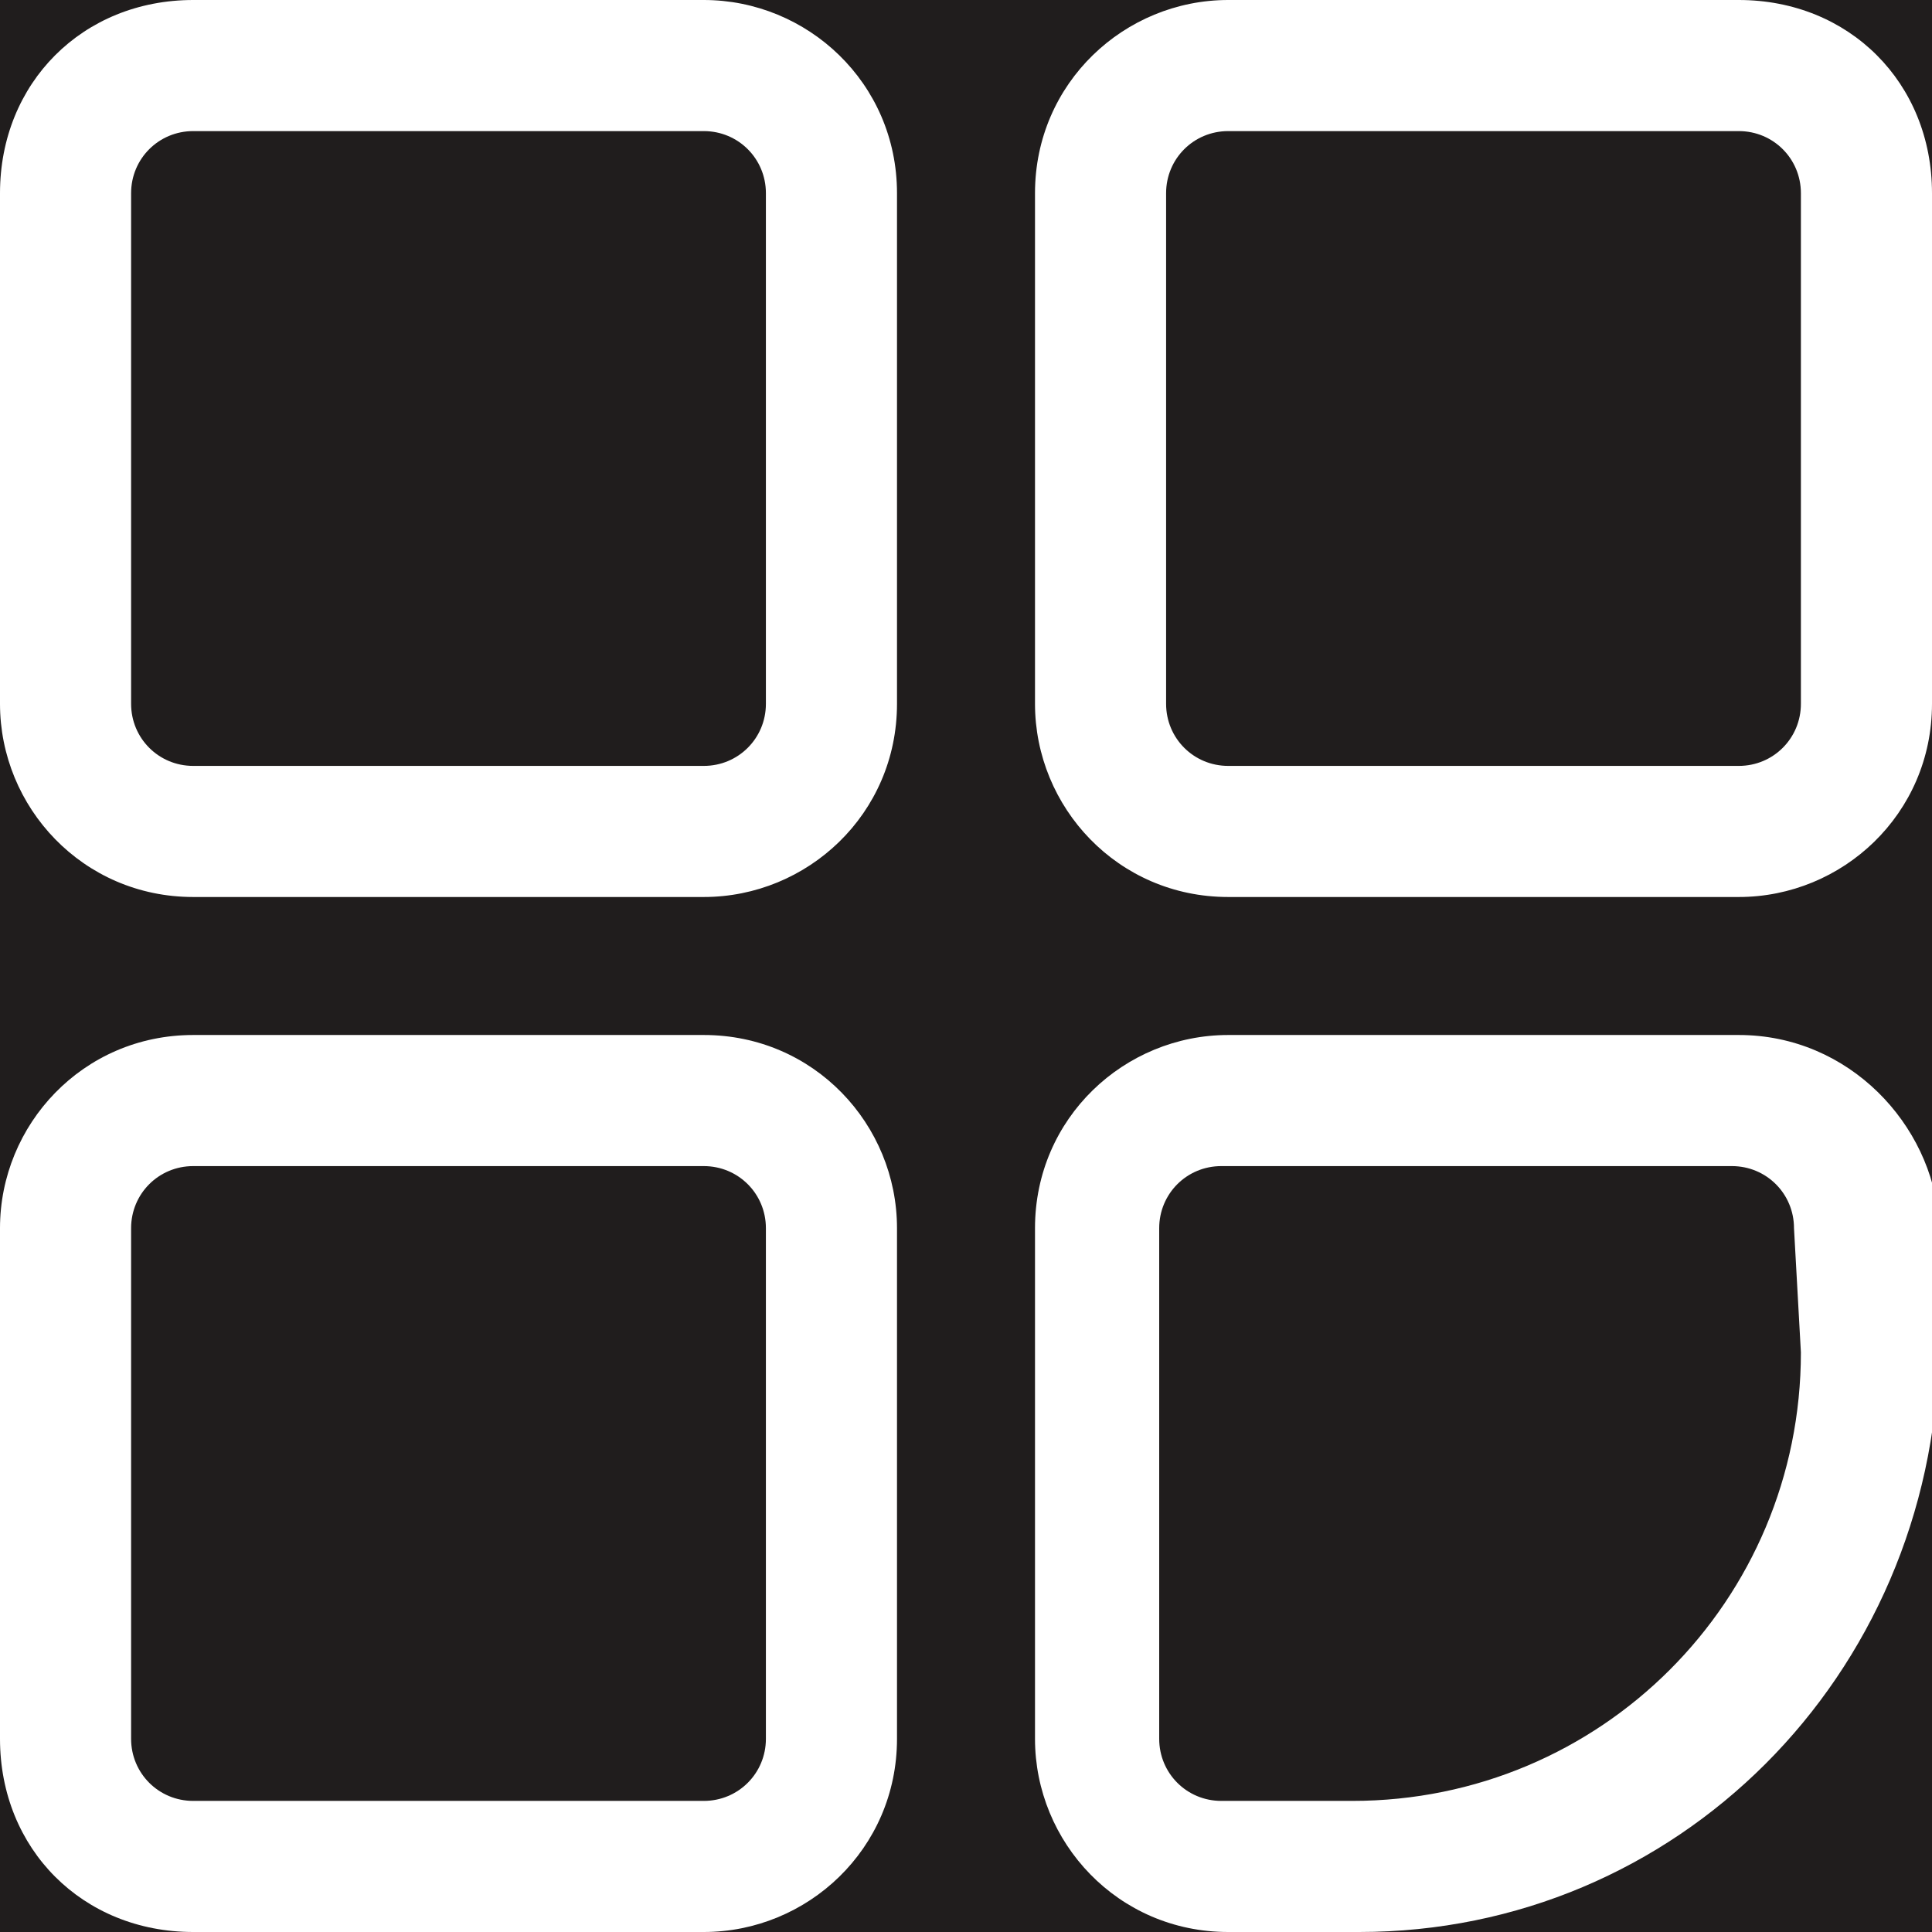
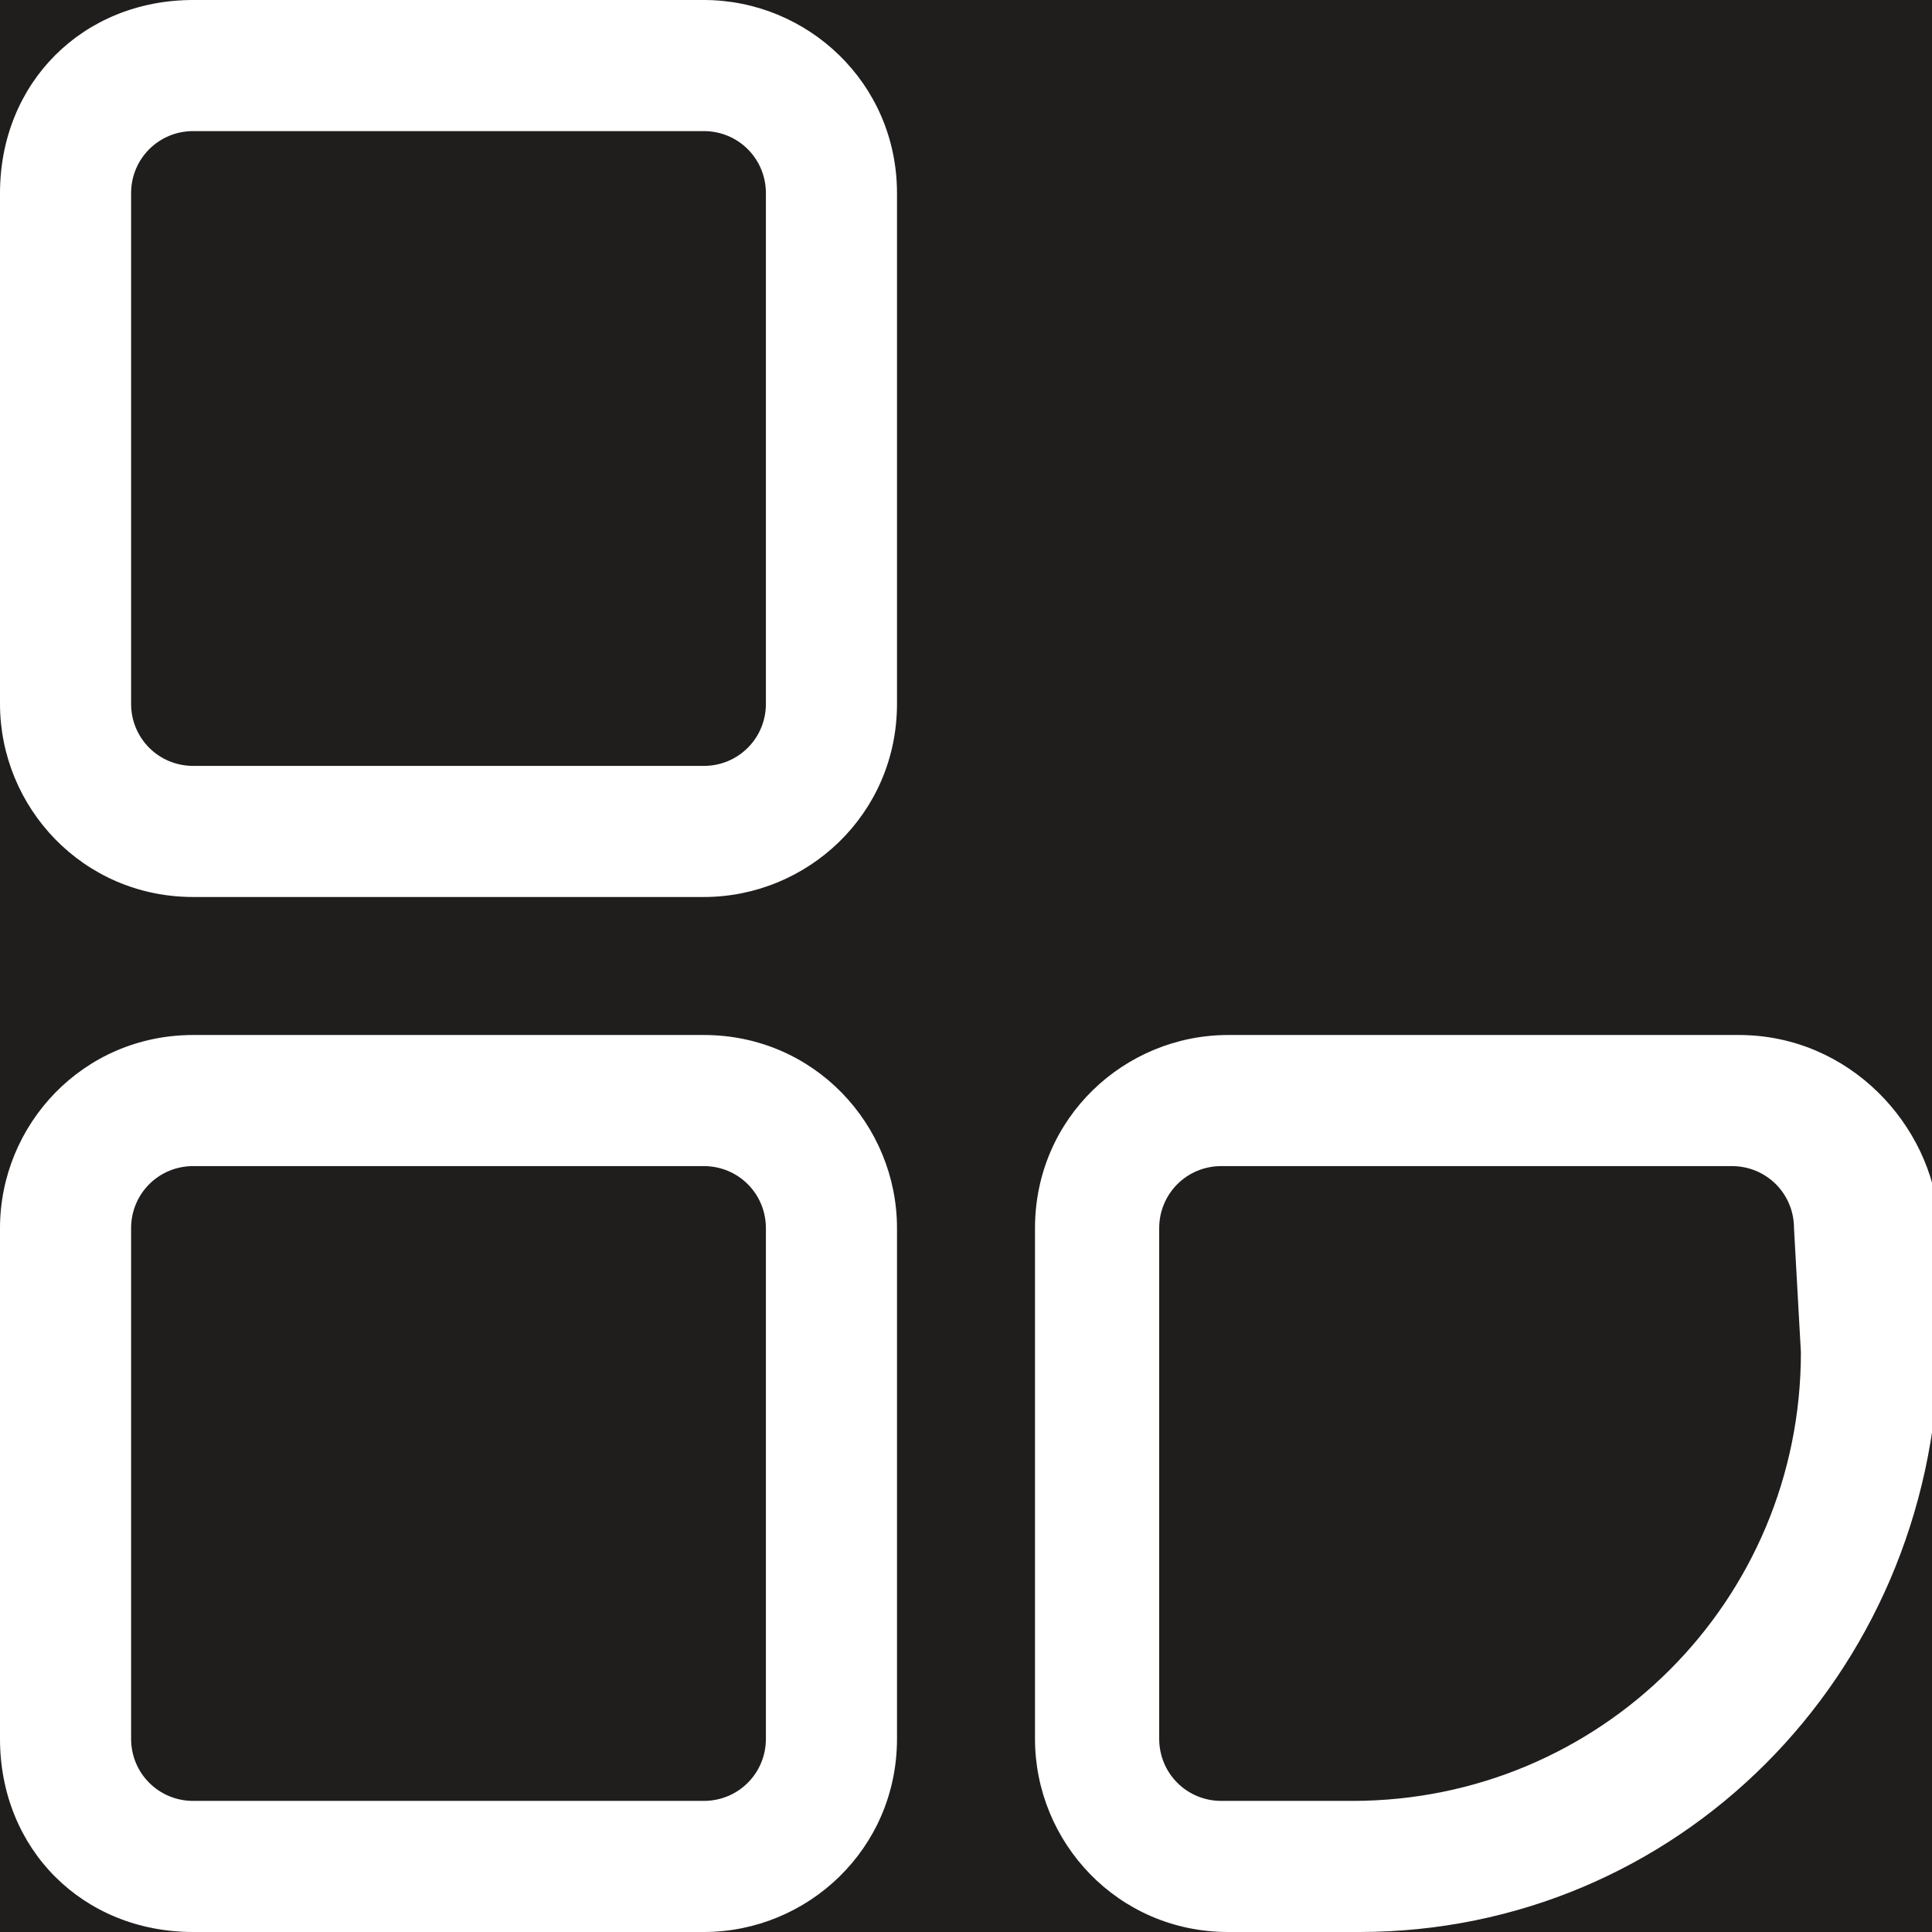
<svg xmlns="http://www.w3.org/2000/svg" version="1.1" id="ico-hlavni-odkazy" x="0px" y="0px" viewBox="0 0 28 28" style="enable-background:new 0 0 28 28;" xml:space="preserve">
  <style type="text/css">
	.st0{fill:#201D1D;}
	.st1{fill:#FFFFFF;}
</style>
  <rect class="st0" width="28" height="28" />
  <path id="Path_53" class="st1" d="M2.8,13h7.4c1.5,0,2.8-1.2,2.8-2.8V2.8C13,1.2,11.7,0,10.2,0H2.8C1.2,0,0,1.2,0,2.8v7.4  C0,11.7,1.2,13,2.8,13z M1.9,2.8c0-0.5,0.4-0.9,0.9-0.9h7.4c0.5,0,0.9,0.4,0.9,0.9v7.4c0,0.5-0.4,0.9-0.9,0.9H2.8  c-0.5,0-0.9-0.4-0.9-0.9V2.8z" />
  <path id="Path_54" class="st1" d="M2.8,28h7.4c1.5,0,2.8-1.2,2.8-2.8v-7.4c0-1.5-1.2-2.8-2.8-2.8H2.8C1.2,15,0,16.3,0,17.8v7.4  C0,26.8,1.2,28,2.8,28z M1.9,17.8c0-0.5,0.4-0.9,0.9-0.9h7.4c0.5,0,0.9,0.4,0.9,0.9v7.4c0,0.5-0.4,0.9-0.9,0.9H2.8  c-0.5,0-0.9-0.4-0.9-0.9V17.8z" />
-   <path id="Path_55" class="st1" d="M25.2,0h-7.4C16.3,0,15,1.2,15,2.8v7.4c0,1.5,1.2,2.8,2.8,2.8h7.4c1.5,0,2.8-1.2,2.8-2.8V2.8  C28,1.2,26.8,0,25.2,0z M26.1,10.2c0,0.5-0.4,0.9-0.9,0.9h-7.4c-0.5,0-0.9-0.4-0.9-0.9V2.8c0-0.5,0.4-0.9,0.9-0.9h7.4  c0.5,0,0.9,0.4,0.9,0.9V10.2z" />
  <path id="Path_56" class="st1" d="M25.2,15h-7.4c-1.5,0-2.8,1.2-2.8,2.8v7.4c0,1.5,1.2,2.8,2.8,2.8h1.9c4.6,0,8.3-3.7,8.4-8.4v-1.9  C28,16.3,26.8,15,25.2,15z M26.1,19.6c0,3.6-2.9,6.5-6.5,6.5h-1.9c-0.5,0-0.9-0.4-0.9-0.9v-7.4c0-0.5,0.4-0.9,0.9-0.9h7.4  c0.5,0,0.9,0.4,0.9,0.9L26.1,19.6z" />
</svg>